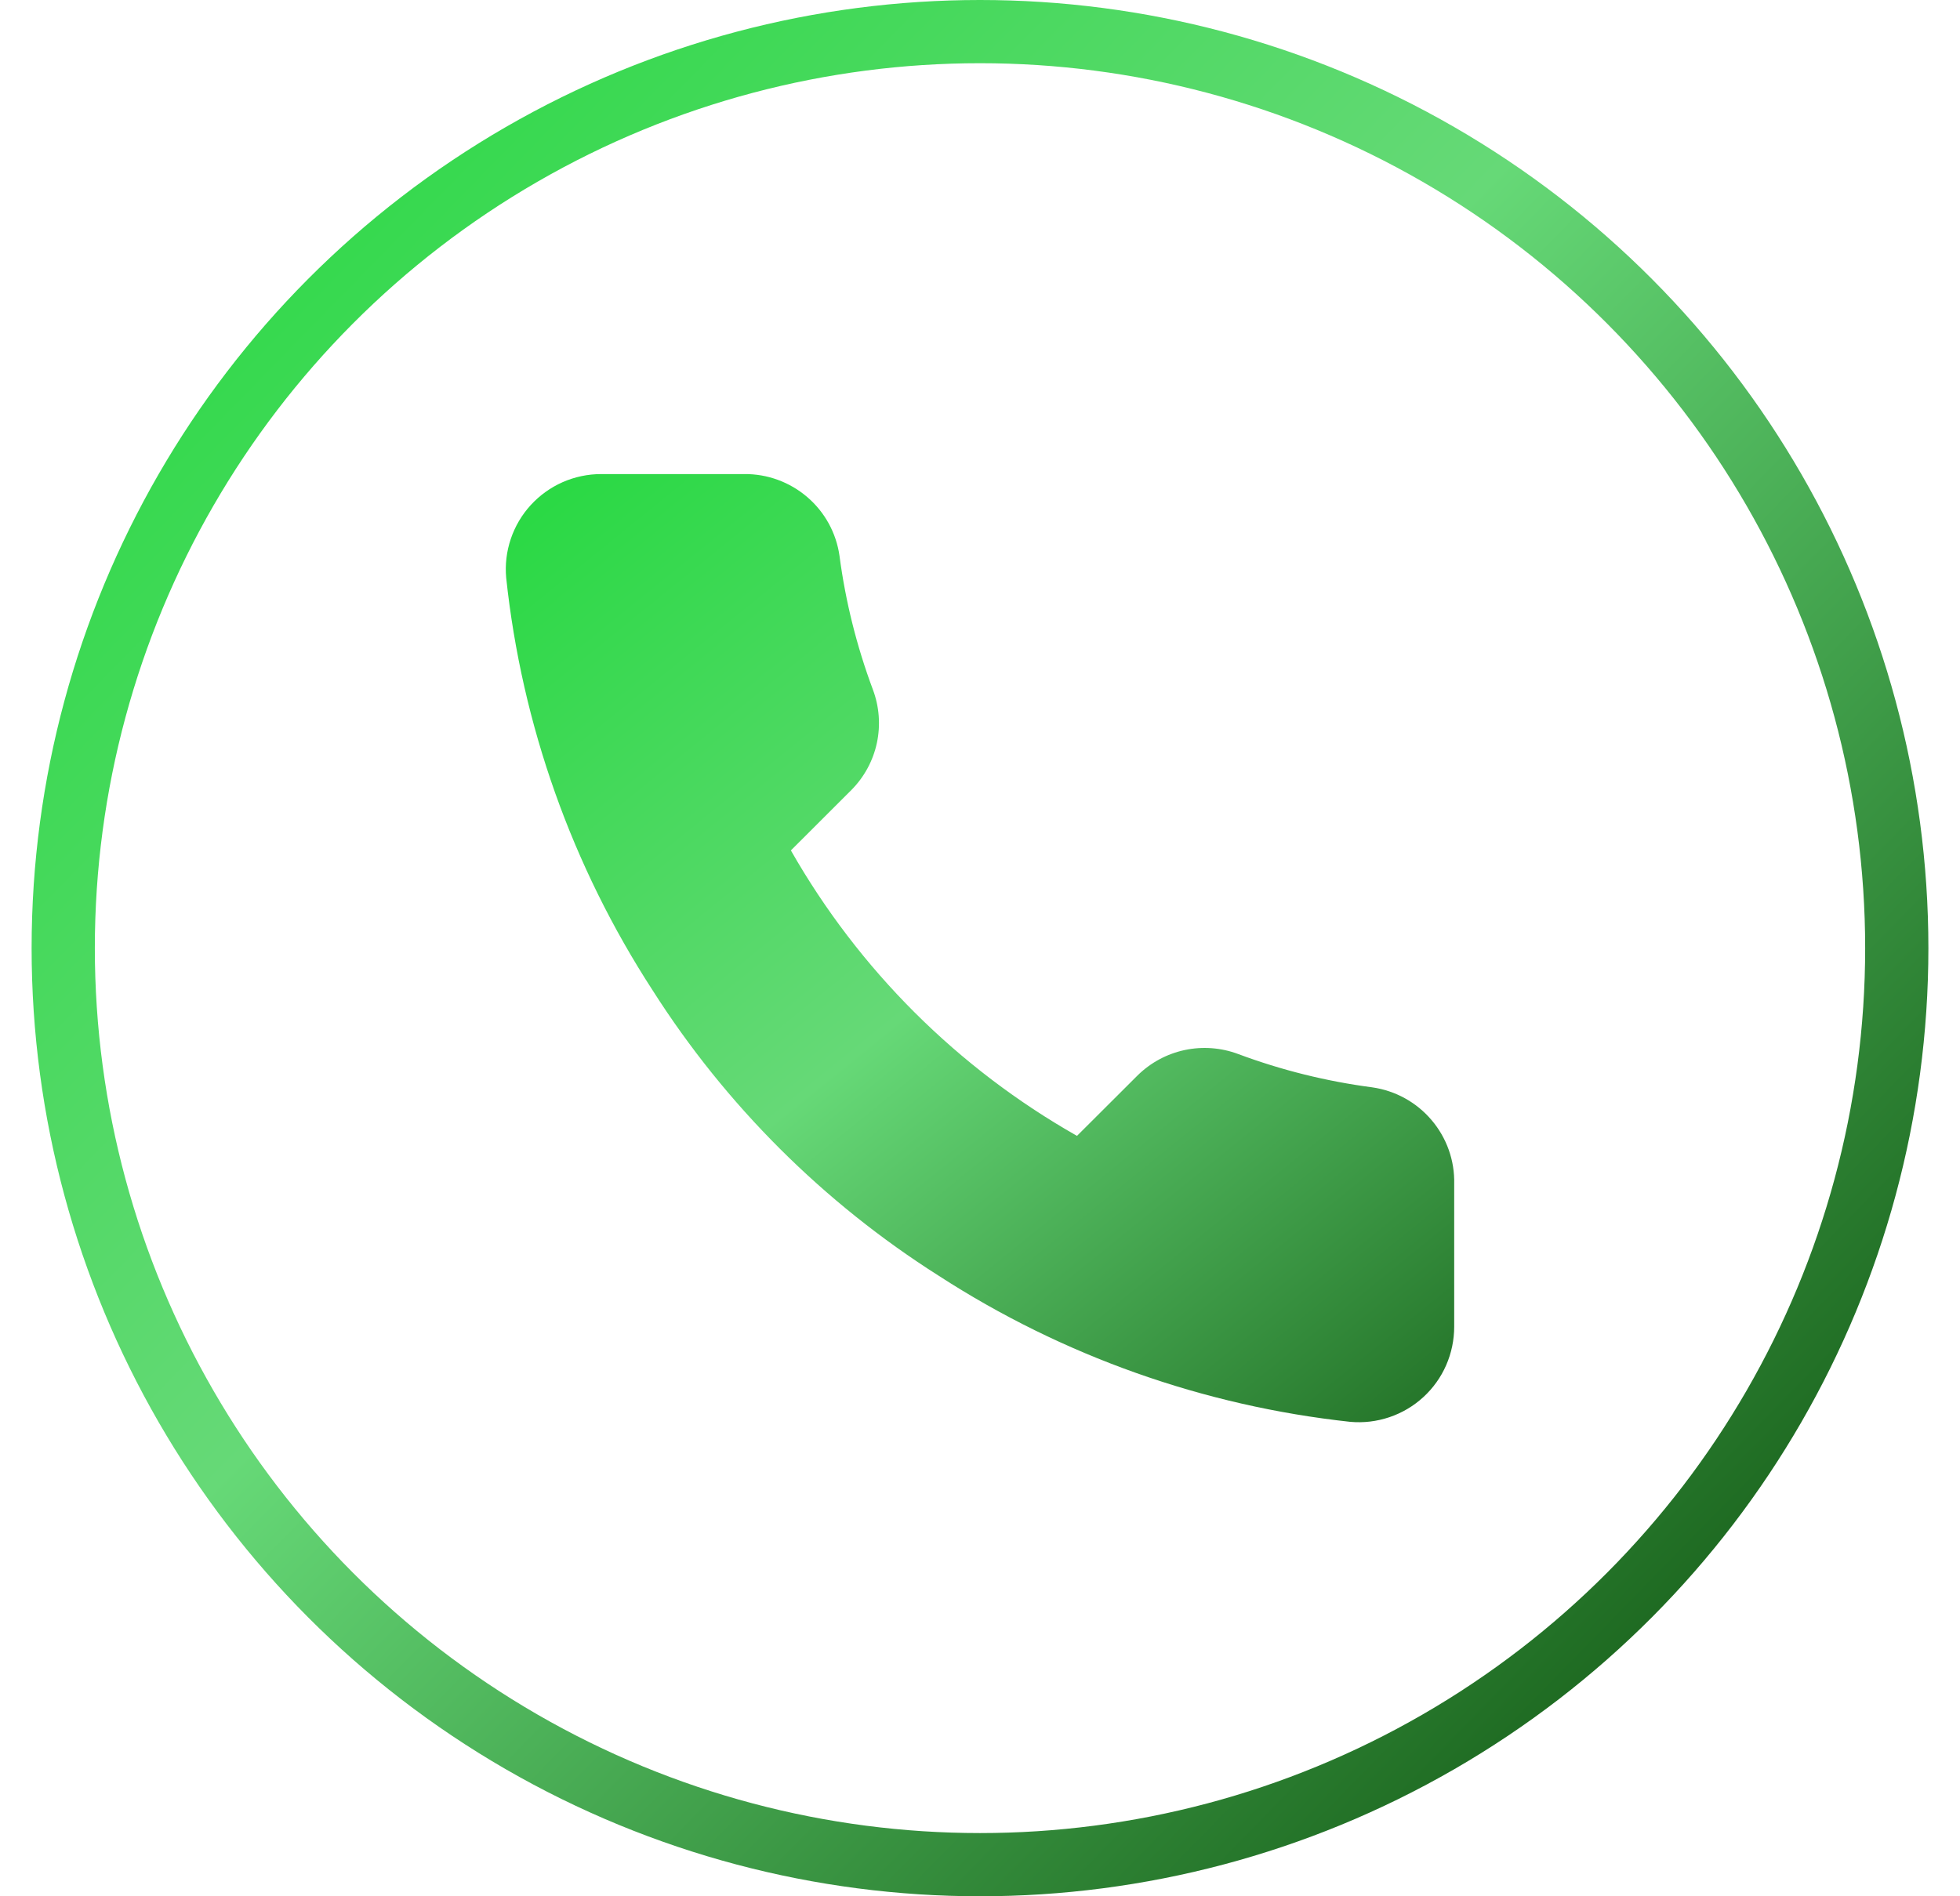
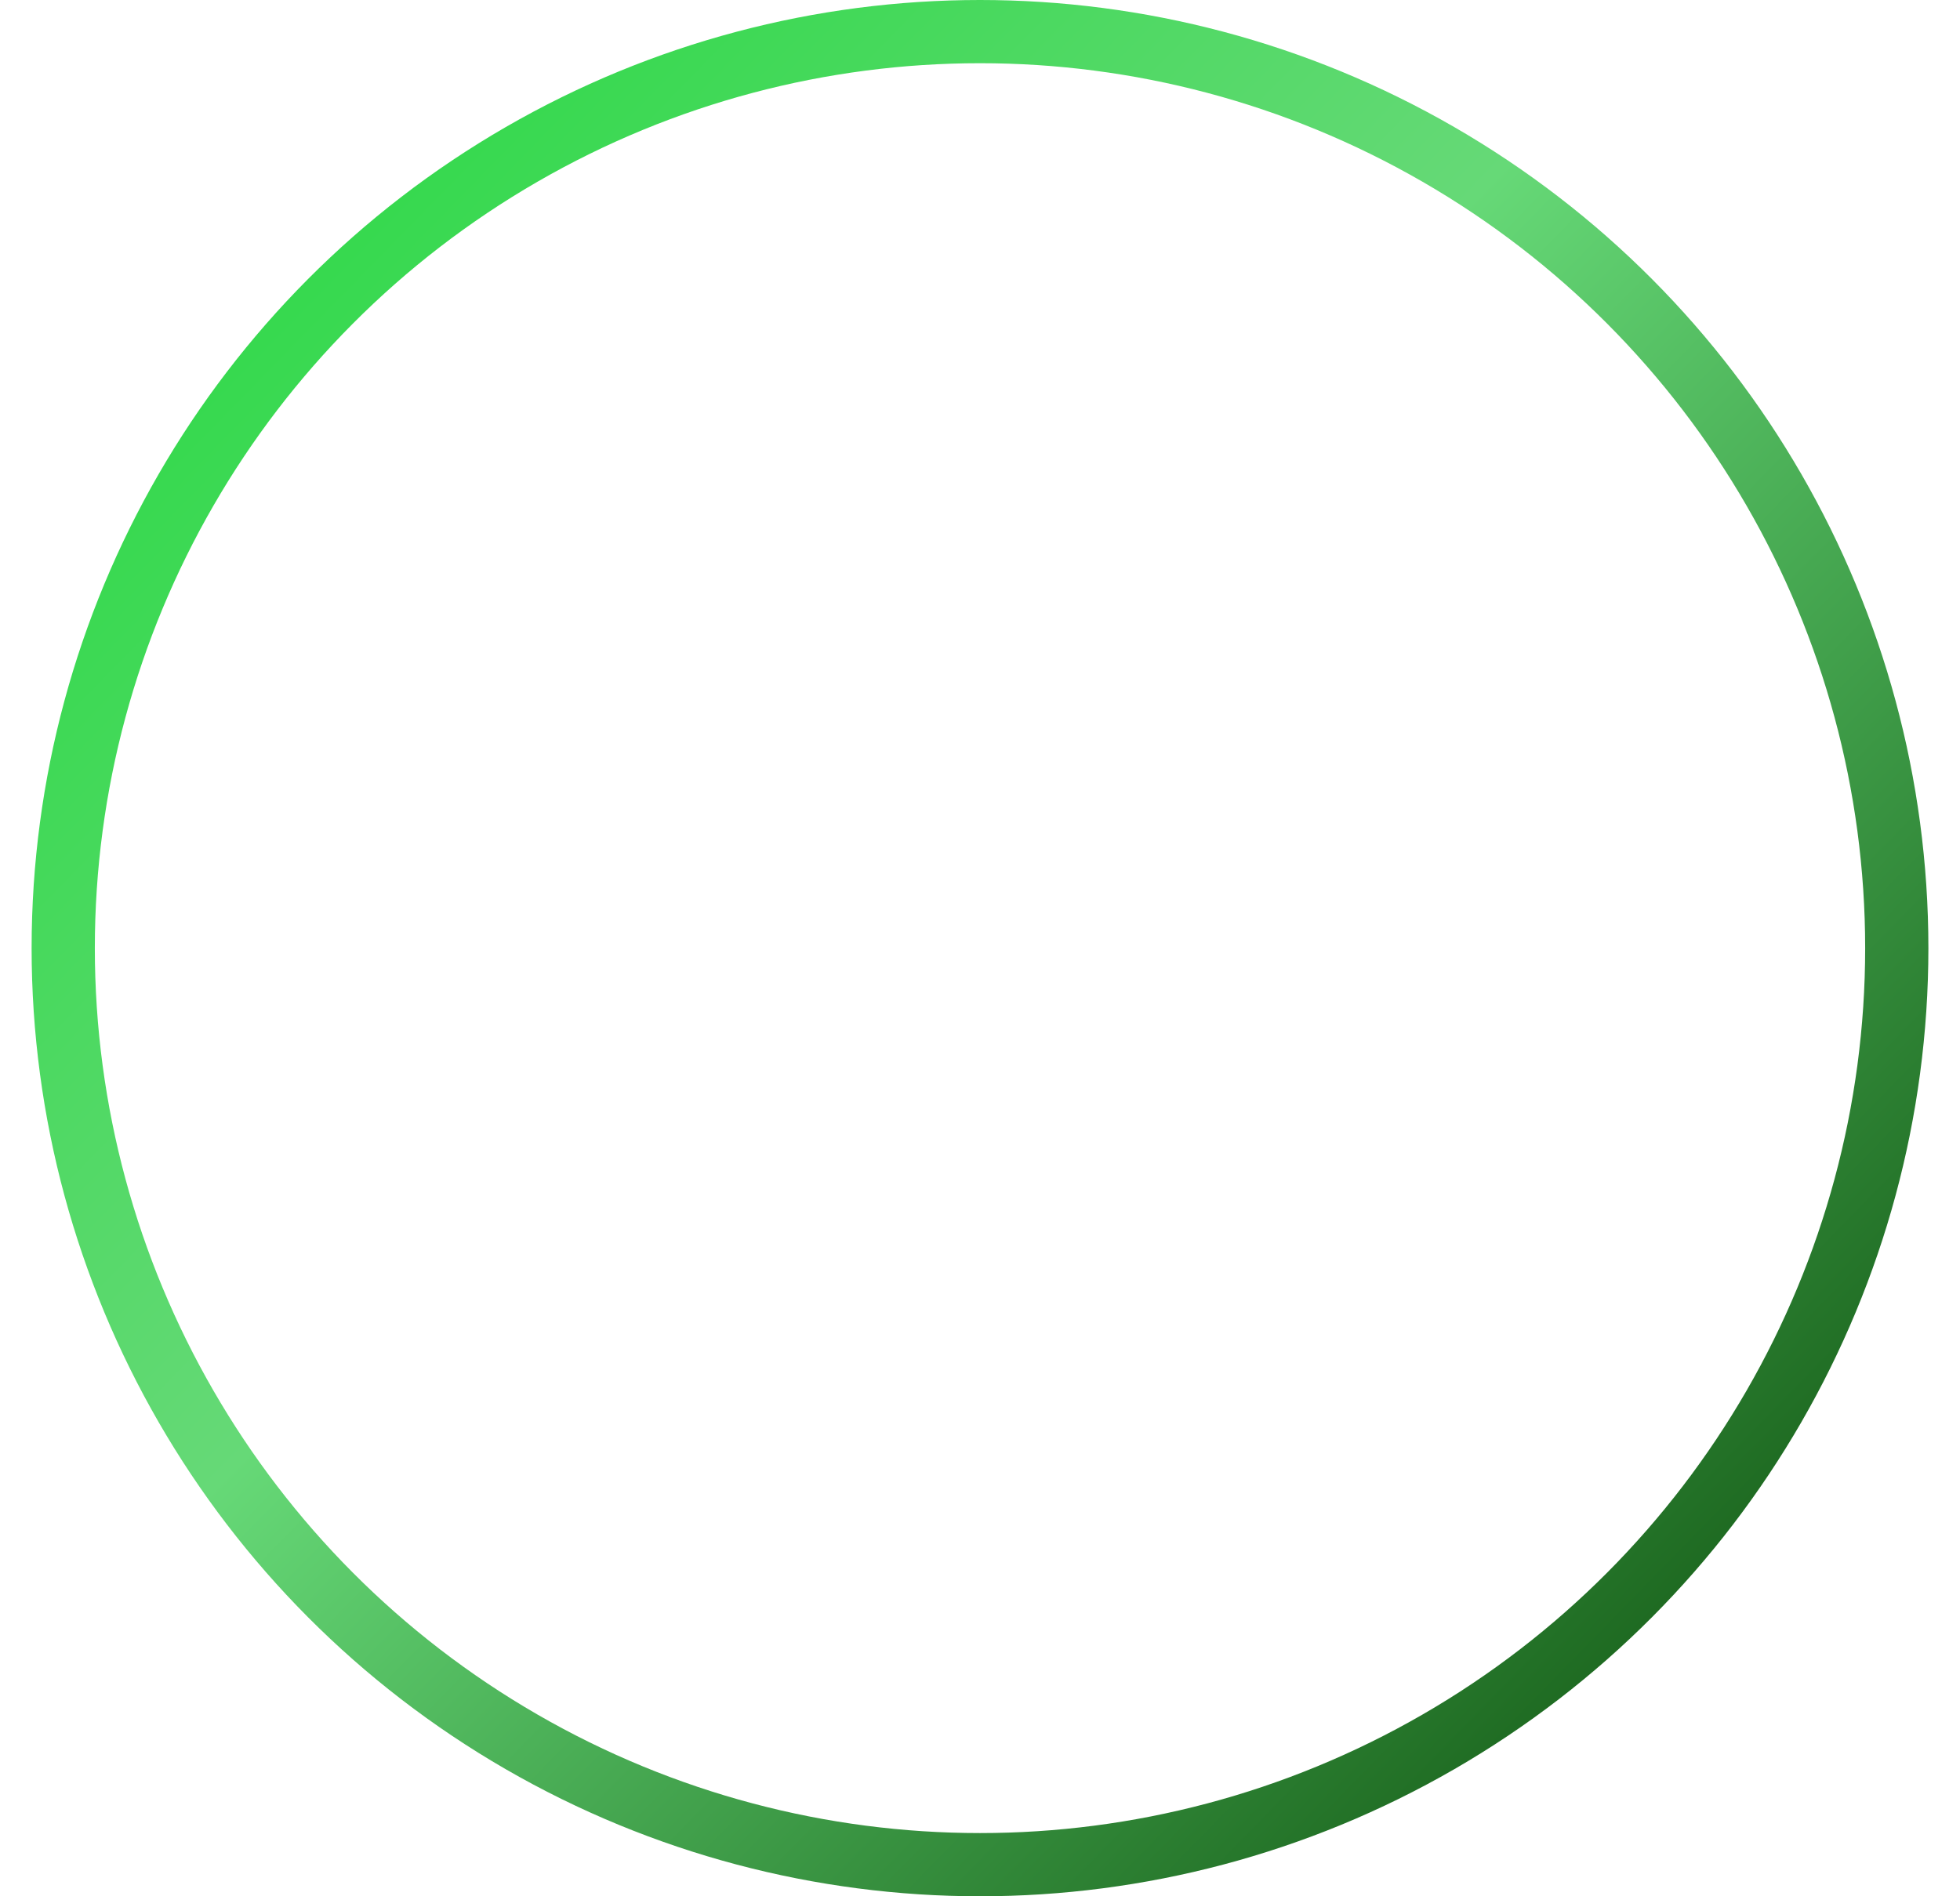
<svg xmlns="http://www.w3.org/2000/svg" width="31" height="30" viewBox="0 0 31 30" fill="none">
  <circle cx="15.5" cy="15" r="14.5" stroke="url(#paint0_linear_16455_2867)" />
-   <path d="M23 18.73V20.988C23 21.198 22.957 21.406 22.873 21.598C22.789 21.79 22.666 21.962 22.511 22.104C22.356 22.246 22.173 22.354 21.974 22.421C21.775 22.488 21.565 22.513 21.355 22.494C19.035 22.242 16.805 21.451 14.847 20.183C13.024 19.027 11.479 17.485 10.322 15.667C9.047 13.703 8.254 11.468 8.006 9.141C7.987 8.933 8.012 8.723 8.079 8.525C8.146 8.327 8.253 8.145 8.394 7.991C8.536 7.836 8.707 7.713 8.899 7.628C9.09 7.544 9.298 7.5 9.507 7.5H11.77C12.136 7.496 12.49 7.626 12.768 7.864C13.046 8.102 13.227 8.433 13.278 8.795C13.373 9.517 13.551 10.227 13.806 10.91C13.907 11.179 13.929 11.472 13.869 11.754C13.809 12.035 13.669 12.293 13.466 12.498L12.509 13.454C13.582 15.338 15.146 16.899 17.034 17.97L17.992 17.014C18.197 16.812 18.456 16.672 18.738 16.612C19.02 16.552 19.313 16.574 19.583 16.675C20.267 16.93 20.978 17.107 21.702 17.202C22.069 17.254 22.403 17.438 22.642 17.72C22.882 18.002 23.009 18.361 23 18.73Z" fill="url(#paint1_linear_16455_2867)" />
  <defs>
    <linearGradient id="paint0_linear_16455_2867" x1="3" y1="2.143" x2="34.071" y2="32.5" gradientUnits="userSpaceOnUse">
      <stop stop-color="#2BD945" />
      <stop offset="0.35" stop-color="#66D977" />
      <stop offset="0.917" stop-color="#034001" />
    </linearGradient>
    <linearGradient id="paint1_linear_16455_2867" x1="9.252" y1="7.5" x2="25.496" y2="27.532" gradientUnits="userSpaceOnUse">
      <stop stop-color="#2BD945" />
      <stop offset="0.381" stop-color="#66D977" />
      <stop offset="0.977" stop-color="#034001" />
    </linearGradient>
  </defs>
</svg>